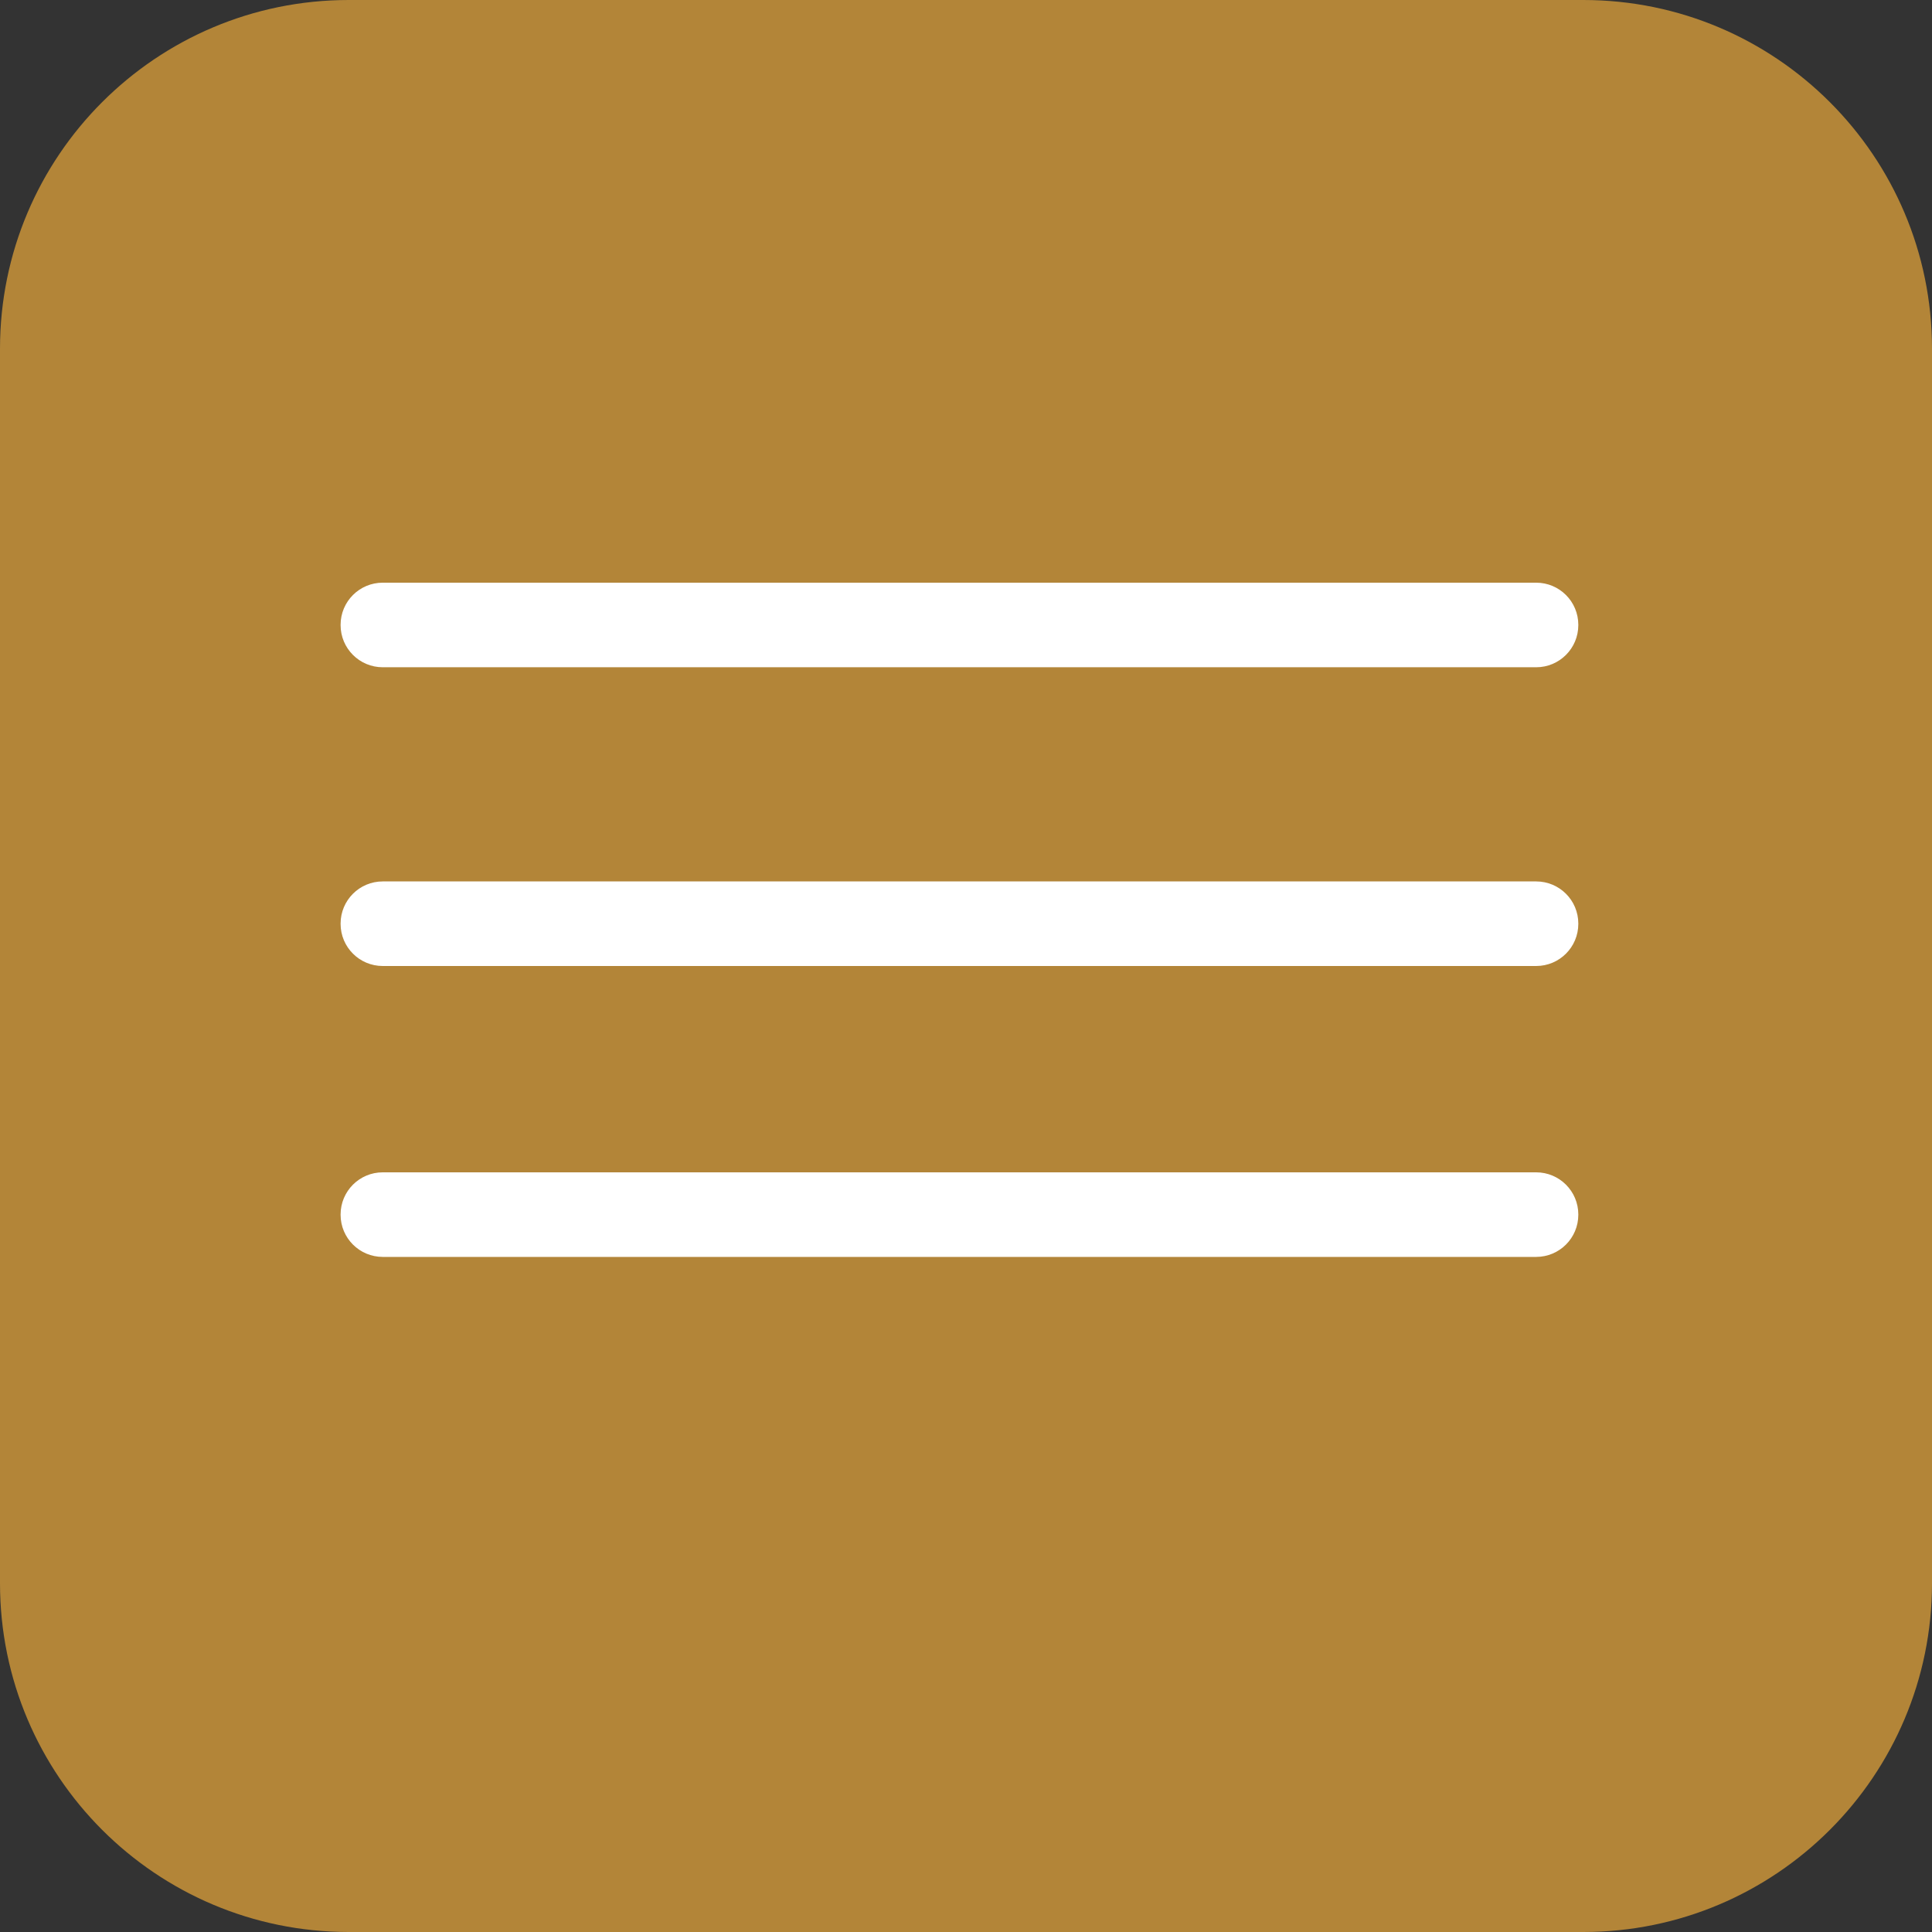
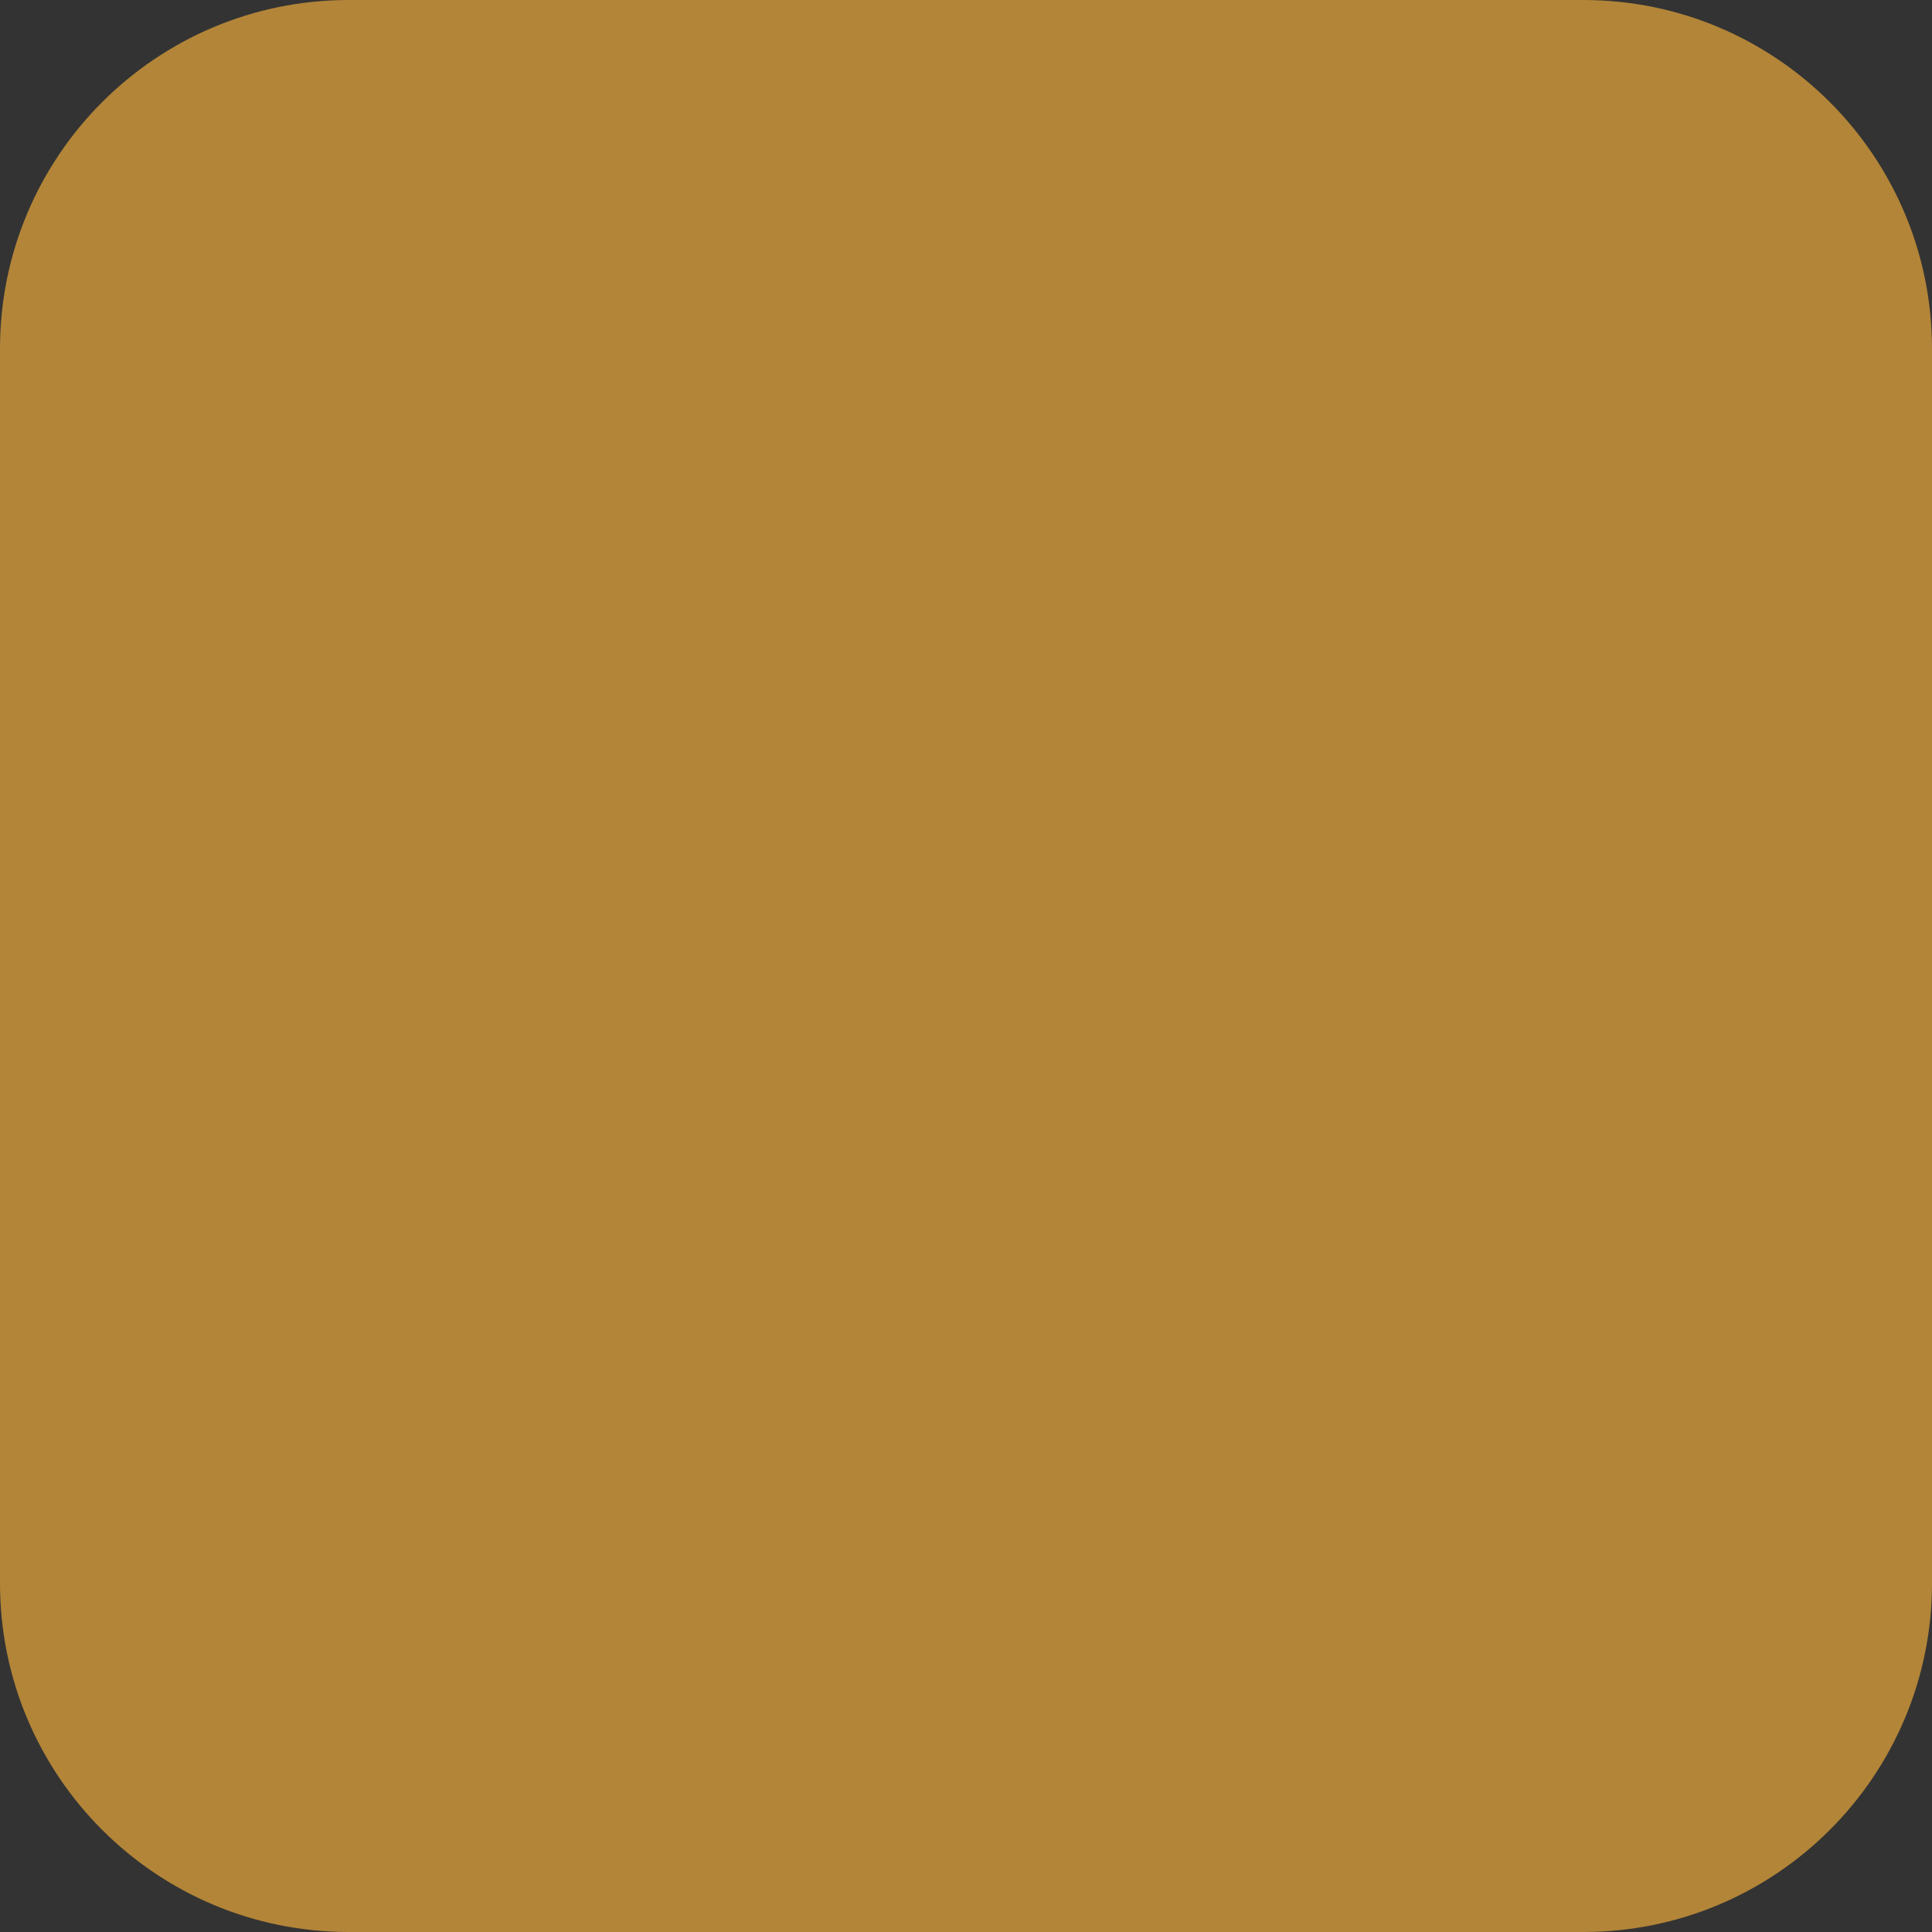
<svg xmlns="http://www.w3.org/2000/svg" width="89" height="89" viewBox="0 0 89 89" fill="none">
  <rect x="0" y="0" width="89" height="89" fill="#333333" stroke="none" />
  <path d="M72.935 0H16.065C7.193 0 0 7.193 0 16.065V72.935C0 81.808 7.193 89 16.065 89H72.935C81.808 89 89 81.808 89 72.935V16.065C89 7.193 81.808 0 72.935 0Z" fill="#B38538" />
-   <path d="M70.766 26.842H17.631C16.559 26.842 15.69 27.711 15.69 28.783V28.796C15.69 29.869 16.559 30.738 17.631 30.738H70.766C71.838 30.738 72.707 29.869 72.707 28.796V28.783C72.707 27.711 71.838 26.842 70.766 26.842Z" fill="white" />
-   <path d="M70.766 40.604H17.631C16.559 40.604 15.69 41.473 15.69 42.545V42.559C15.69 43.631 16.559 44.5 17.631 44.5H70.766C71.838 44.5 72.707 43.631 72.707 42.559V42.545C72.707 41.473 71.838 40.604 70.766 40.604Z" fill="white" />
-   <path d="M70.766 54.005H17.631C16.559 54.005 15.69 54.874 15.69 55.946V55.96C15.69 57.032 16.559 57.901 17.631 57.901H70.766C71.838 57.901 72.707 57.032 72.707 55.96V55.946C72.707 54.874 71.838 54.005 70.766 54.005Z" fill="white" />
</svg>